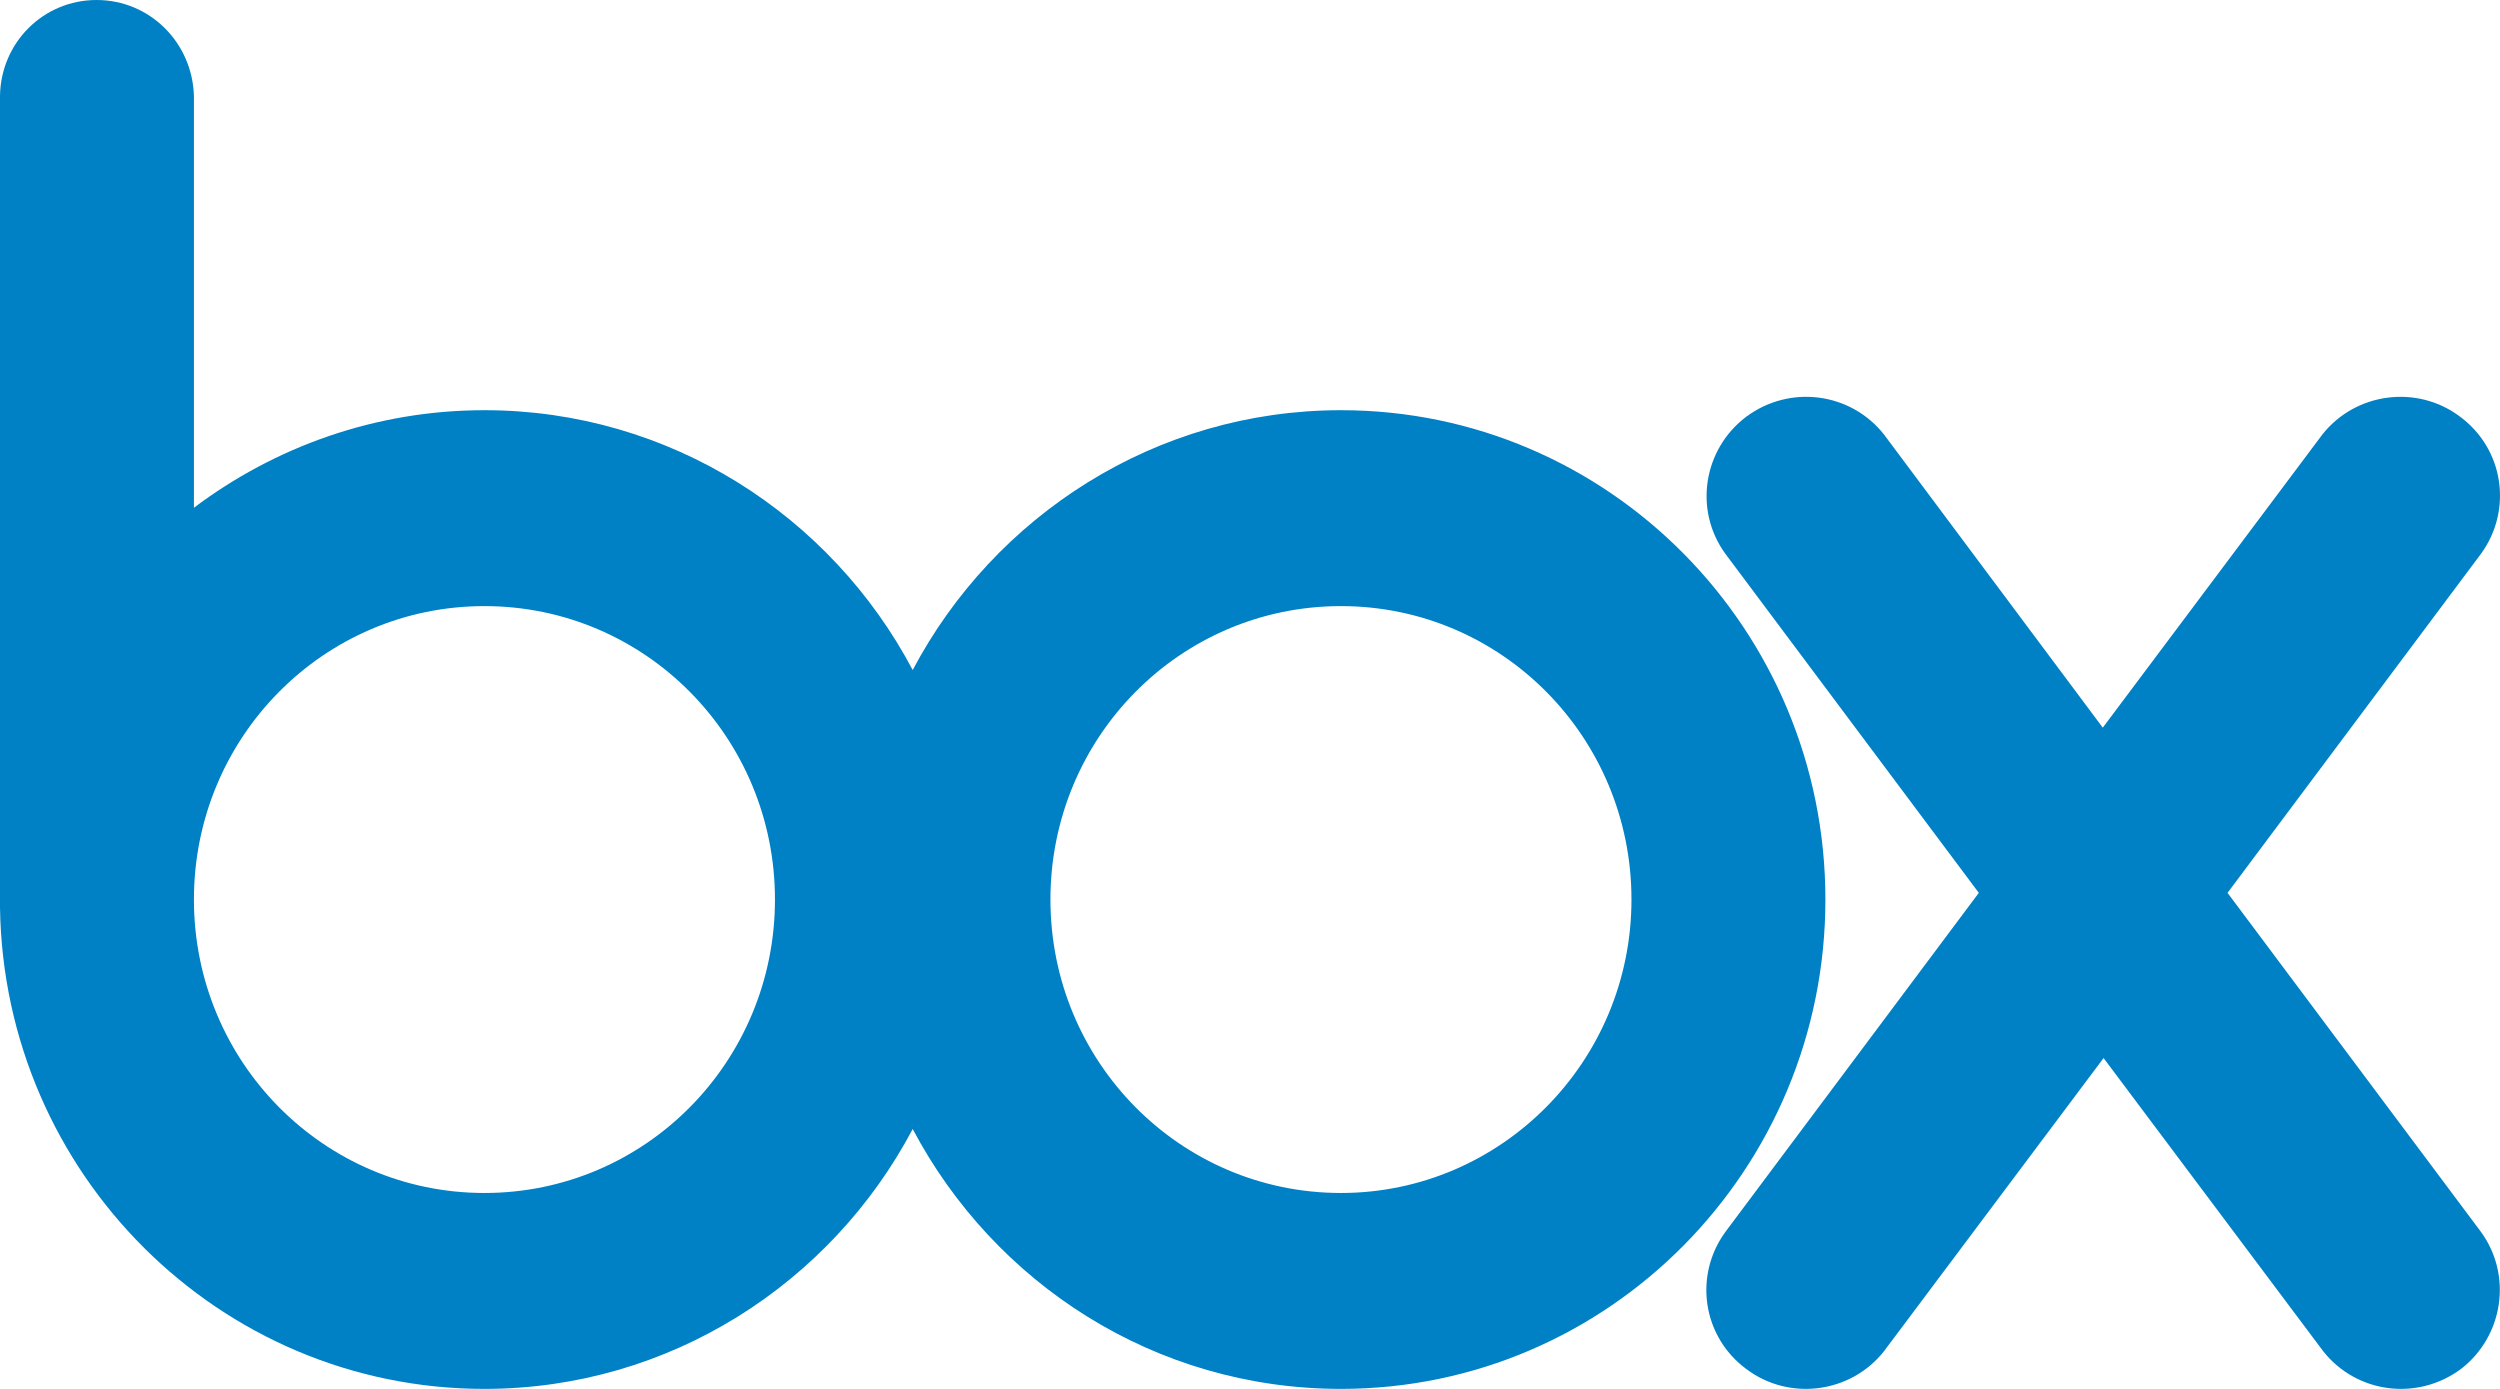
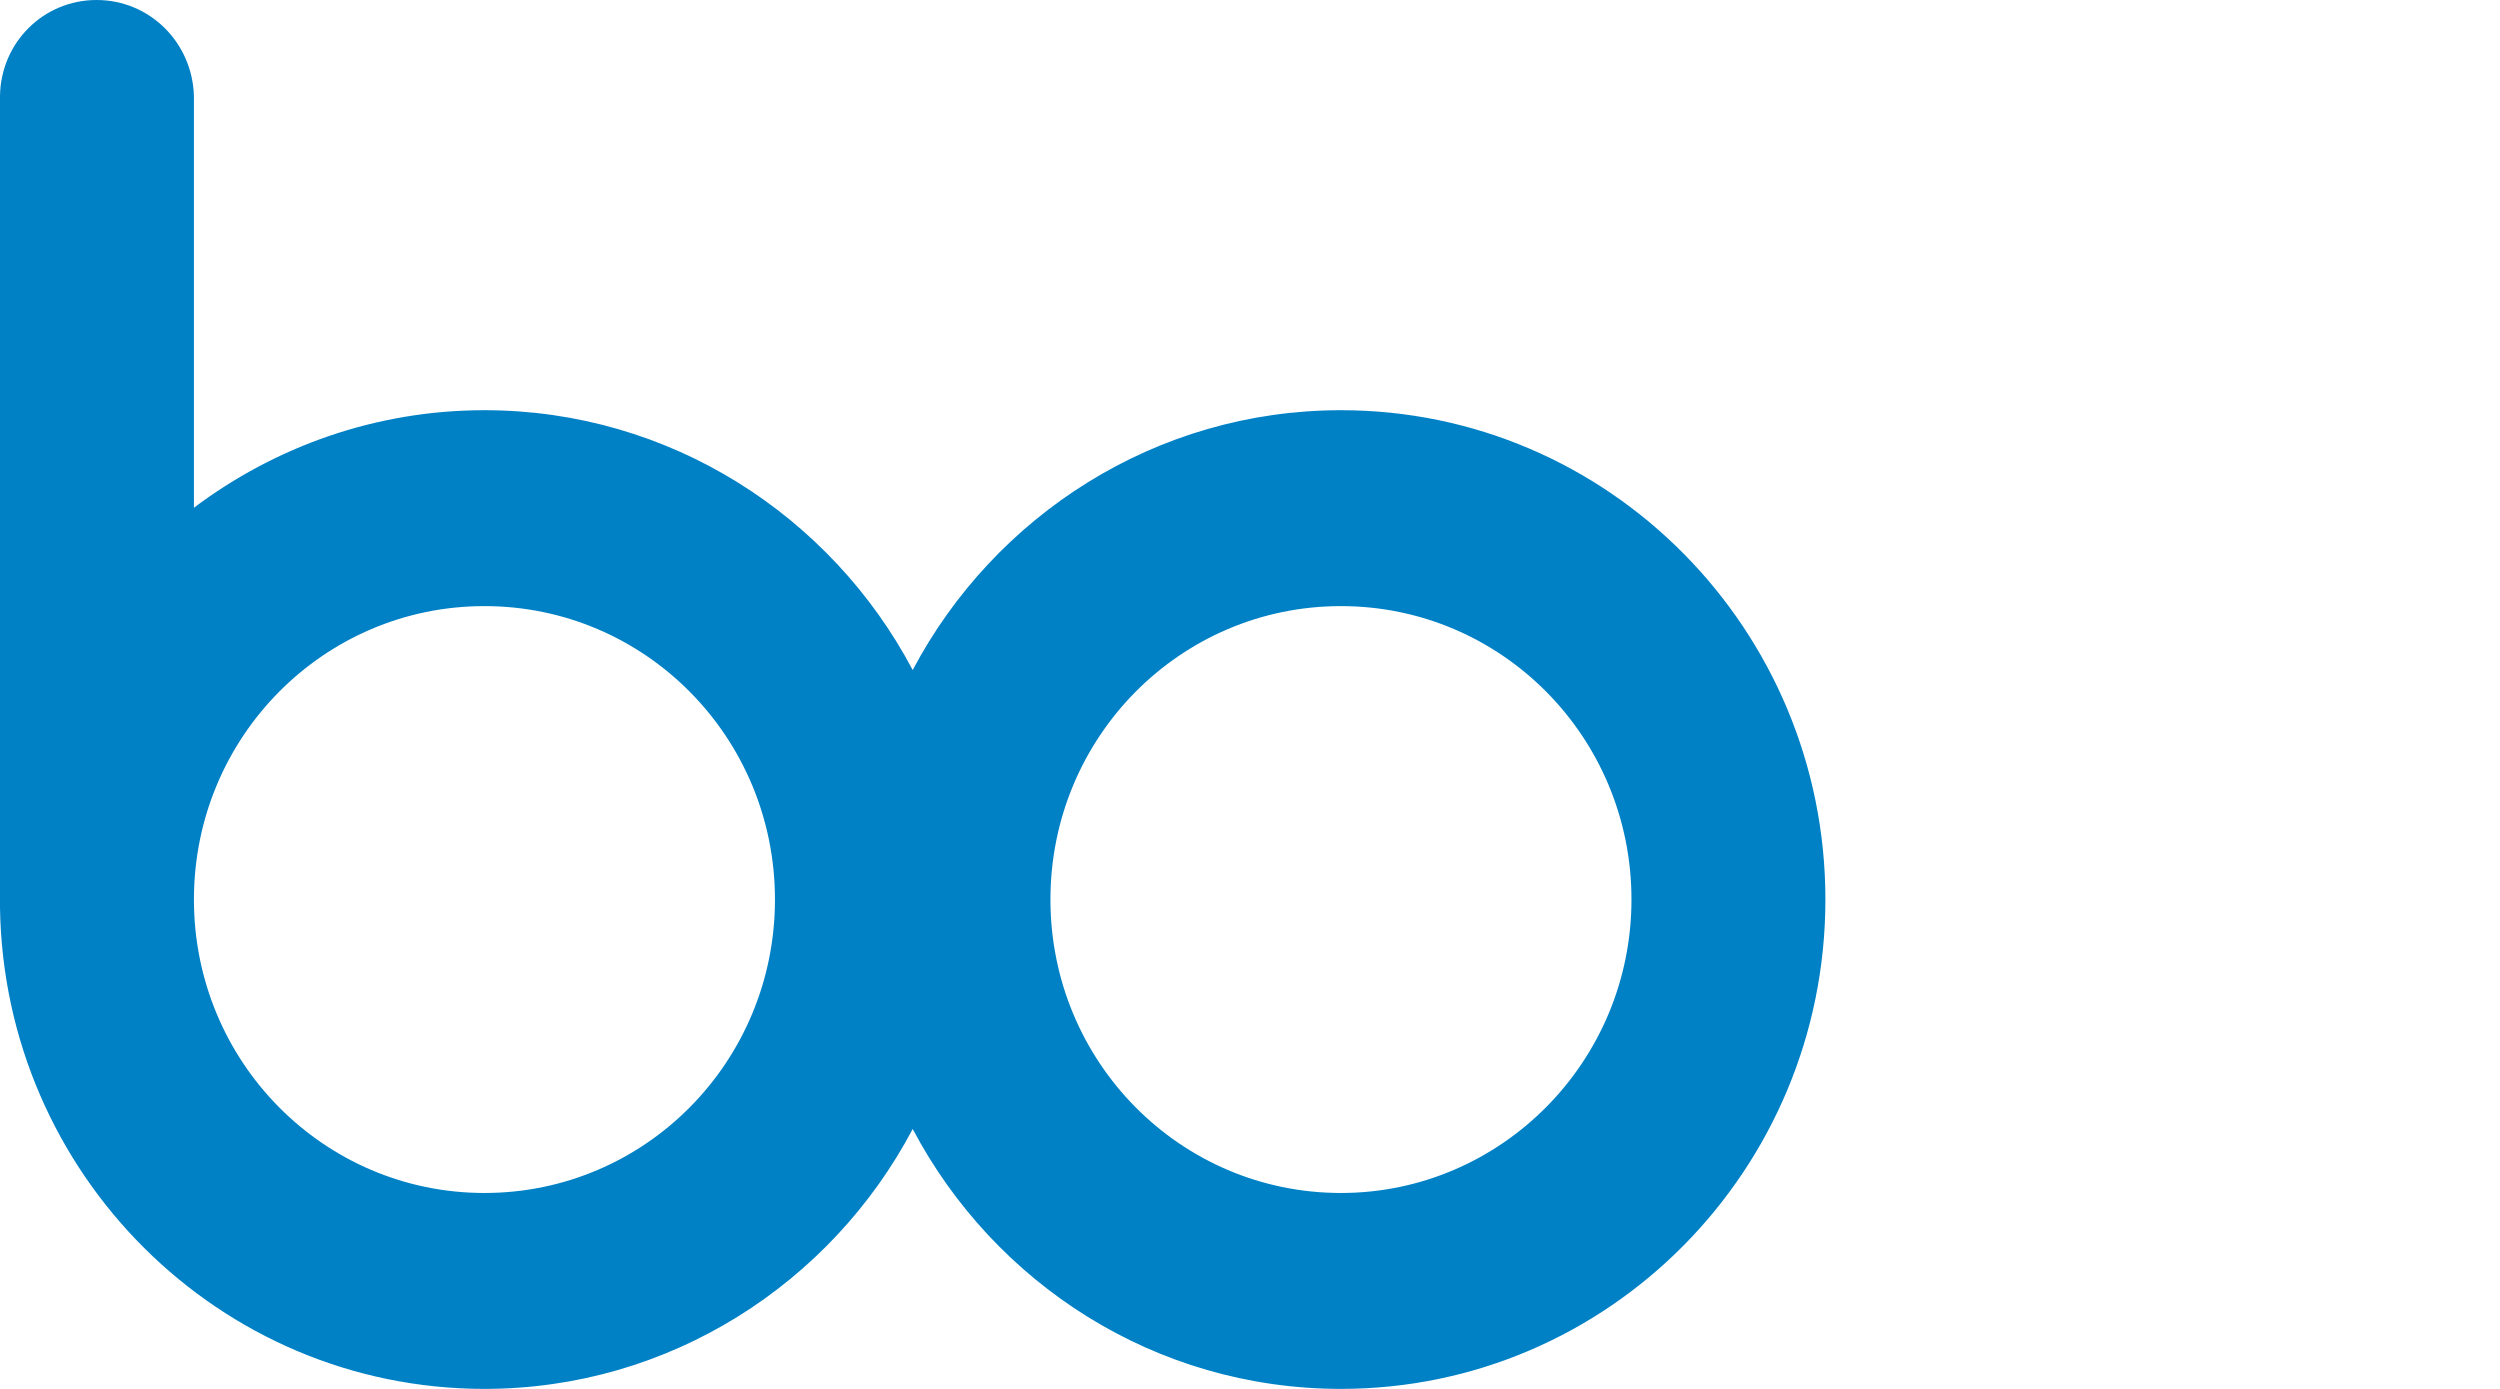
<svg xmlns="http://www.w3.org/2000/svg" width="63" height="35" viewBox="0 0 63 35" fill="none">
  <path d="M33.792 10.337C29.124 10.337 25.055 12.996 23 16.885C20.945 12.996 16.876 10.337 12.208 10.337C9.455 10.337 6.922 11.264 4.887 12.795V2.418C4.847 1.068 3.77 0 2.434 0C1.097 0 0.02 1.068 0 2.418V22.87C0.1 29.58 5.526 35 12.208 35C16.876 35 20.945 32.34 23 28.451C25.055 32.34 29.104 35 33.792 35C40.534 35 46 29.479 46 22.668C46 15.858 40.534 10.337 33.792 10.337ZM12.208 30.063C8.159 30.063 4.887 26.759 4.887 22.668C4.887 18.578 8.159 15.274 12.208 15.274C16.258 15.274 19.529 18.578 19.529 22.668C19.529 26.759 16.258 30.063 12.208 30.063ZM33.792 30.063C29.742 30.063 26.471 26.759 26.471 22.668C26.471 18.578 29.742 15.274 33.792 15.274C37.841 15.274 41.113 18.578 41.113 22.668C41.113 26.759 37.821 30.063 33.792 30.063Z" fill="#0081C6" />
-   <path d="M62.525 31.05L56.134 22.5L62.525 13.95C63.322 12.848 63.097 11.317 61.994 10.501C60.912 9.684 59.36 9.889 58.523 10.95L52.99 18.337L47.477 10.95C46.64 9.889 45.108 9.684 44.006 10.501C42.923 11.317 42.678 12.848 43.475 13.95L49.866 22.5L43.475 31.05C42.678 32.153 42.903 33.683 44.006 34.499C45.088 35.316 46.64 35.111 47.477 34.05L53.01 26.663L58.544 34.05C59.381 35.111 60.912 35.316 62.015 34.499C63.077 33.683 63.322 32.153 62.525 31.05Z" fill="#0081C6" />
</svg>